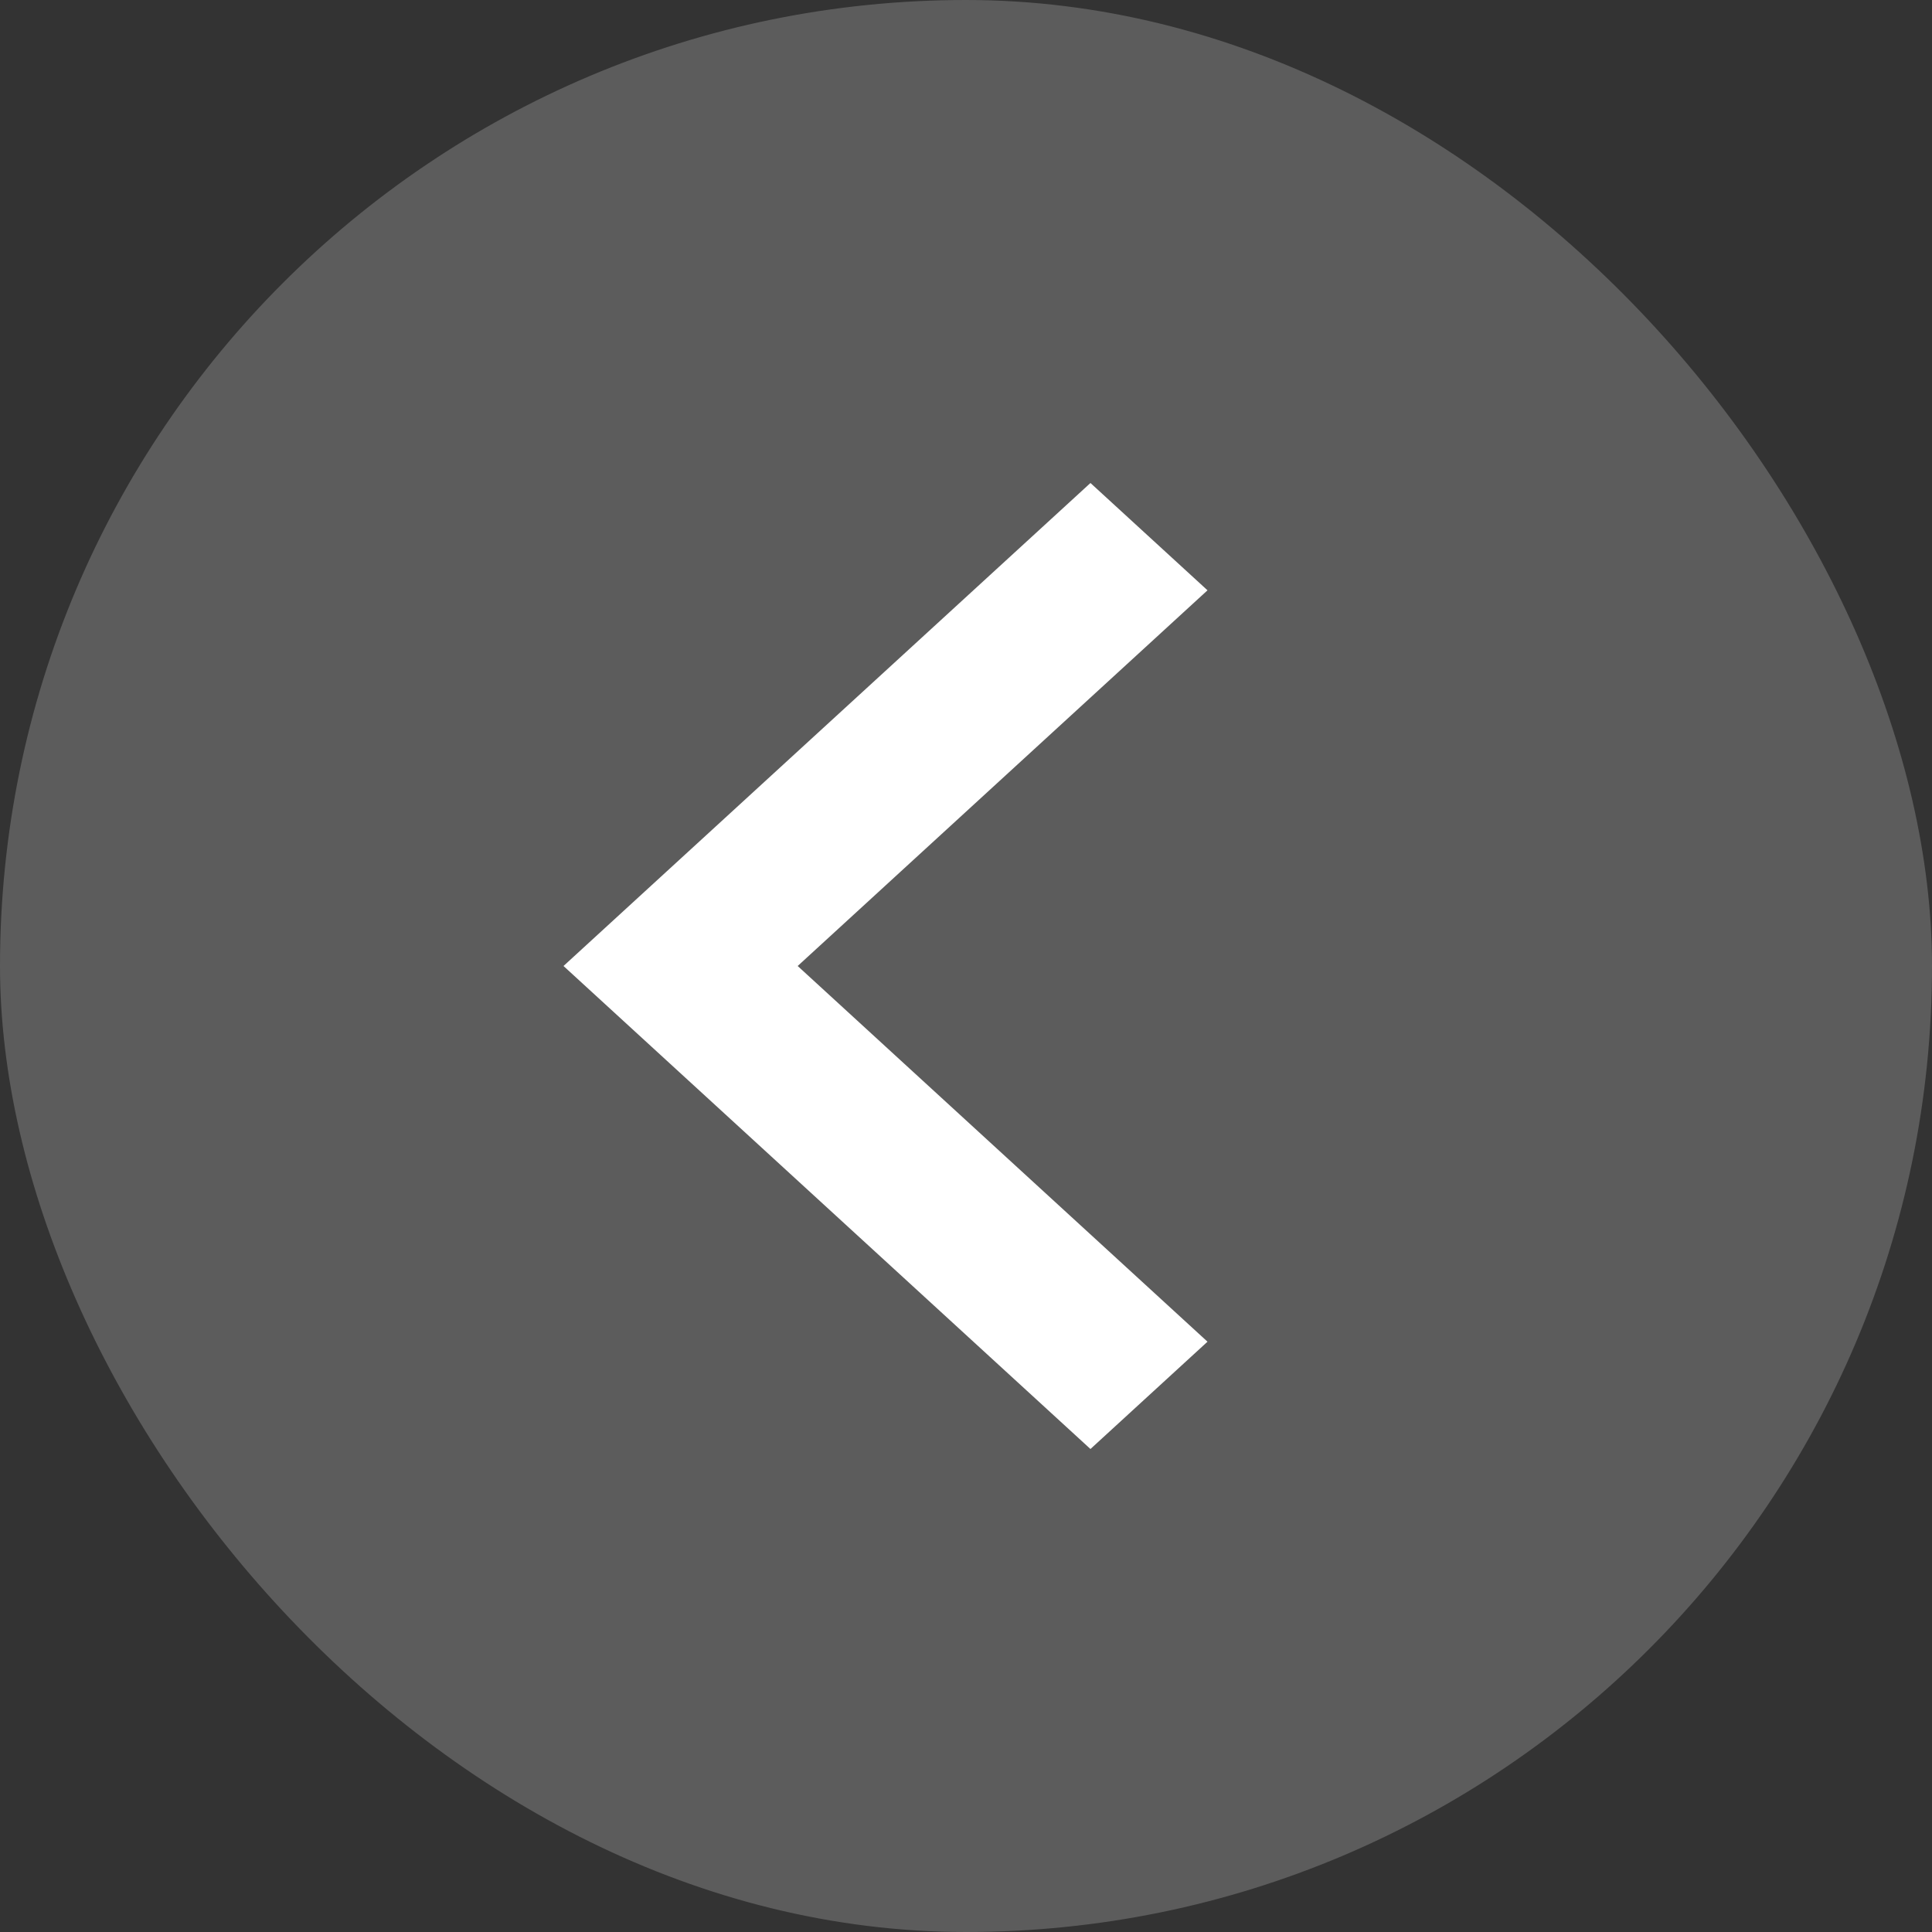
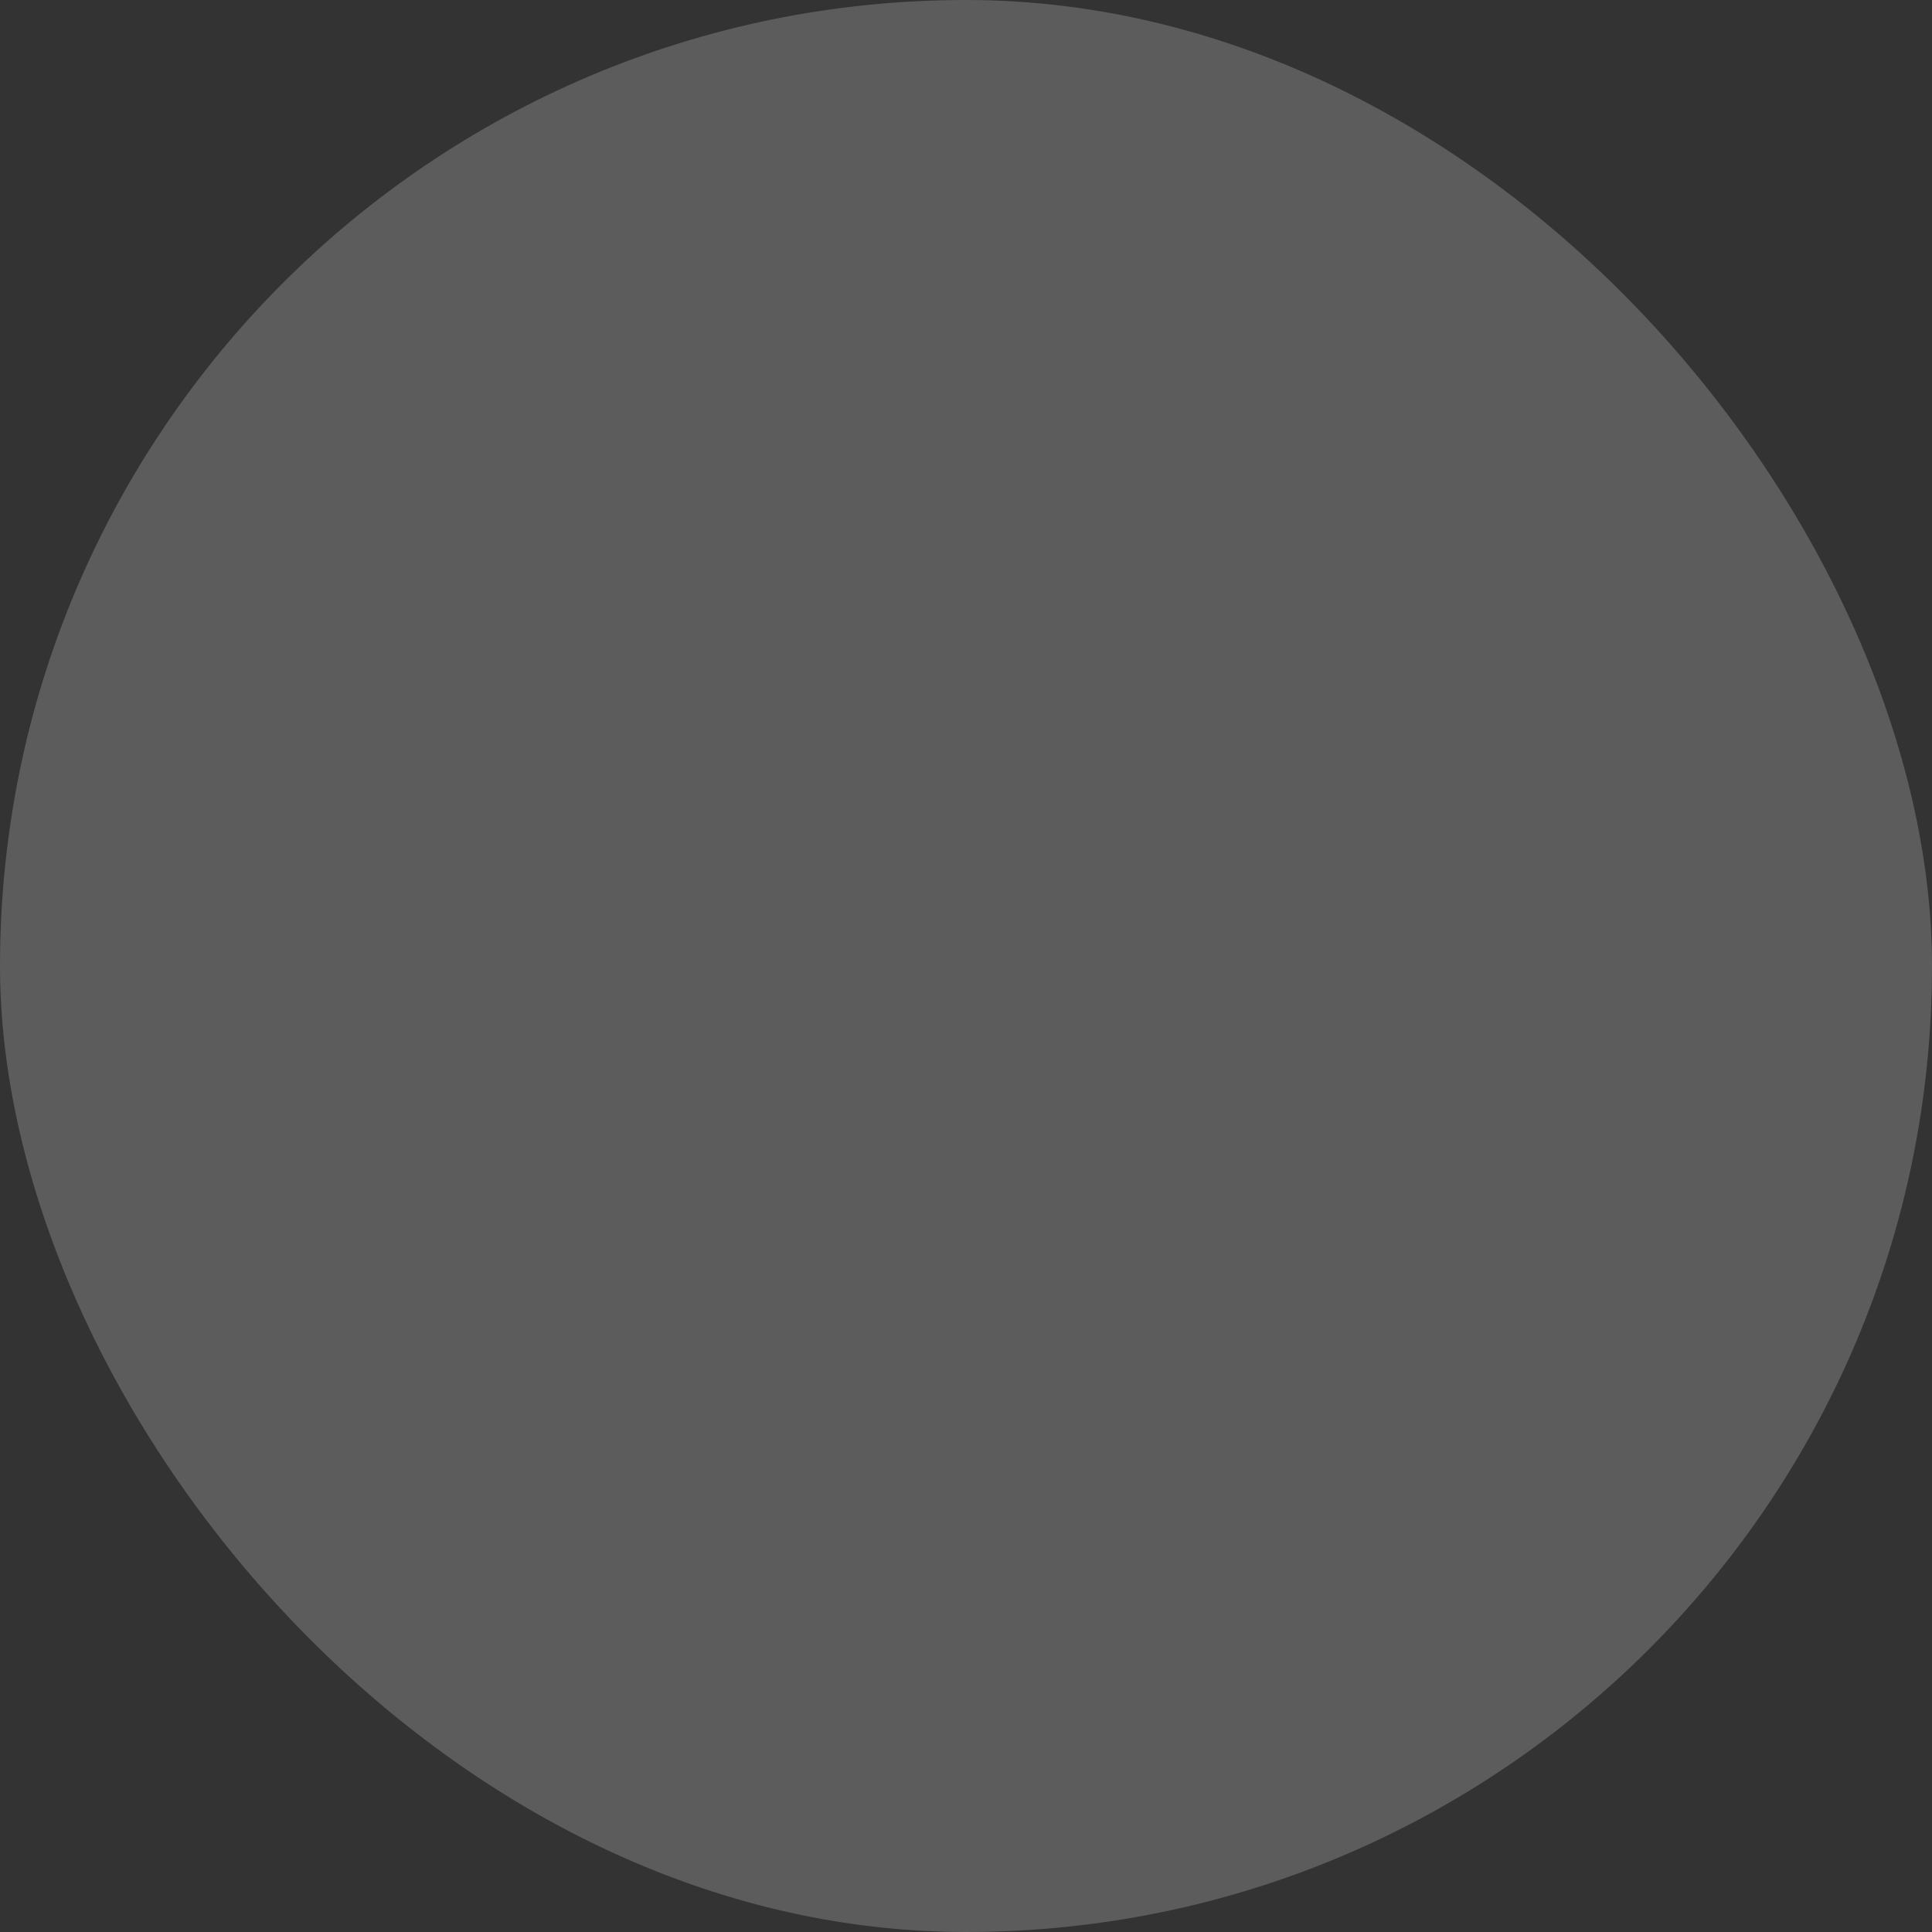
<svg xmlns="http://www.w3.org/2000/svg" width="24" height="24" viewBox="0 0 24 24" fill="none">
  <rect x="0" y="0" width="24" height="24" fill="#333333" stroke="none" />
  <rect width="24" height="24" rx="12" fill="white" fill-opacity="0.2" />
-   <path d="M9.909 12L15 16.667L13.546 18L7 12L13.546 6L15 7.333L9.909 12Z" fill="white" />
</svg>